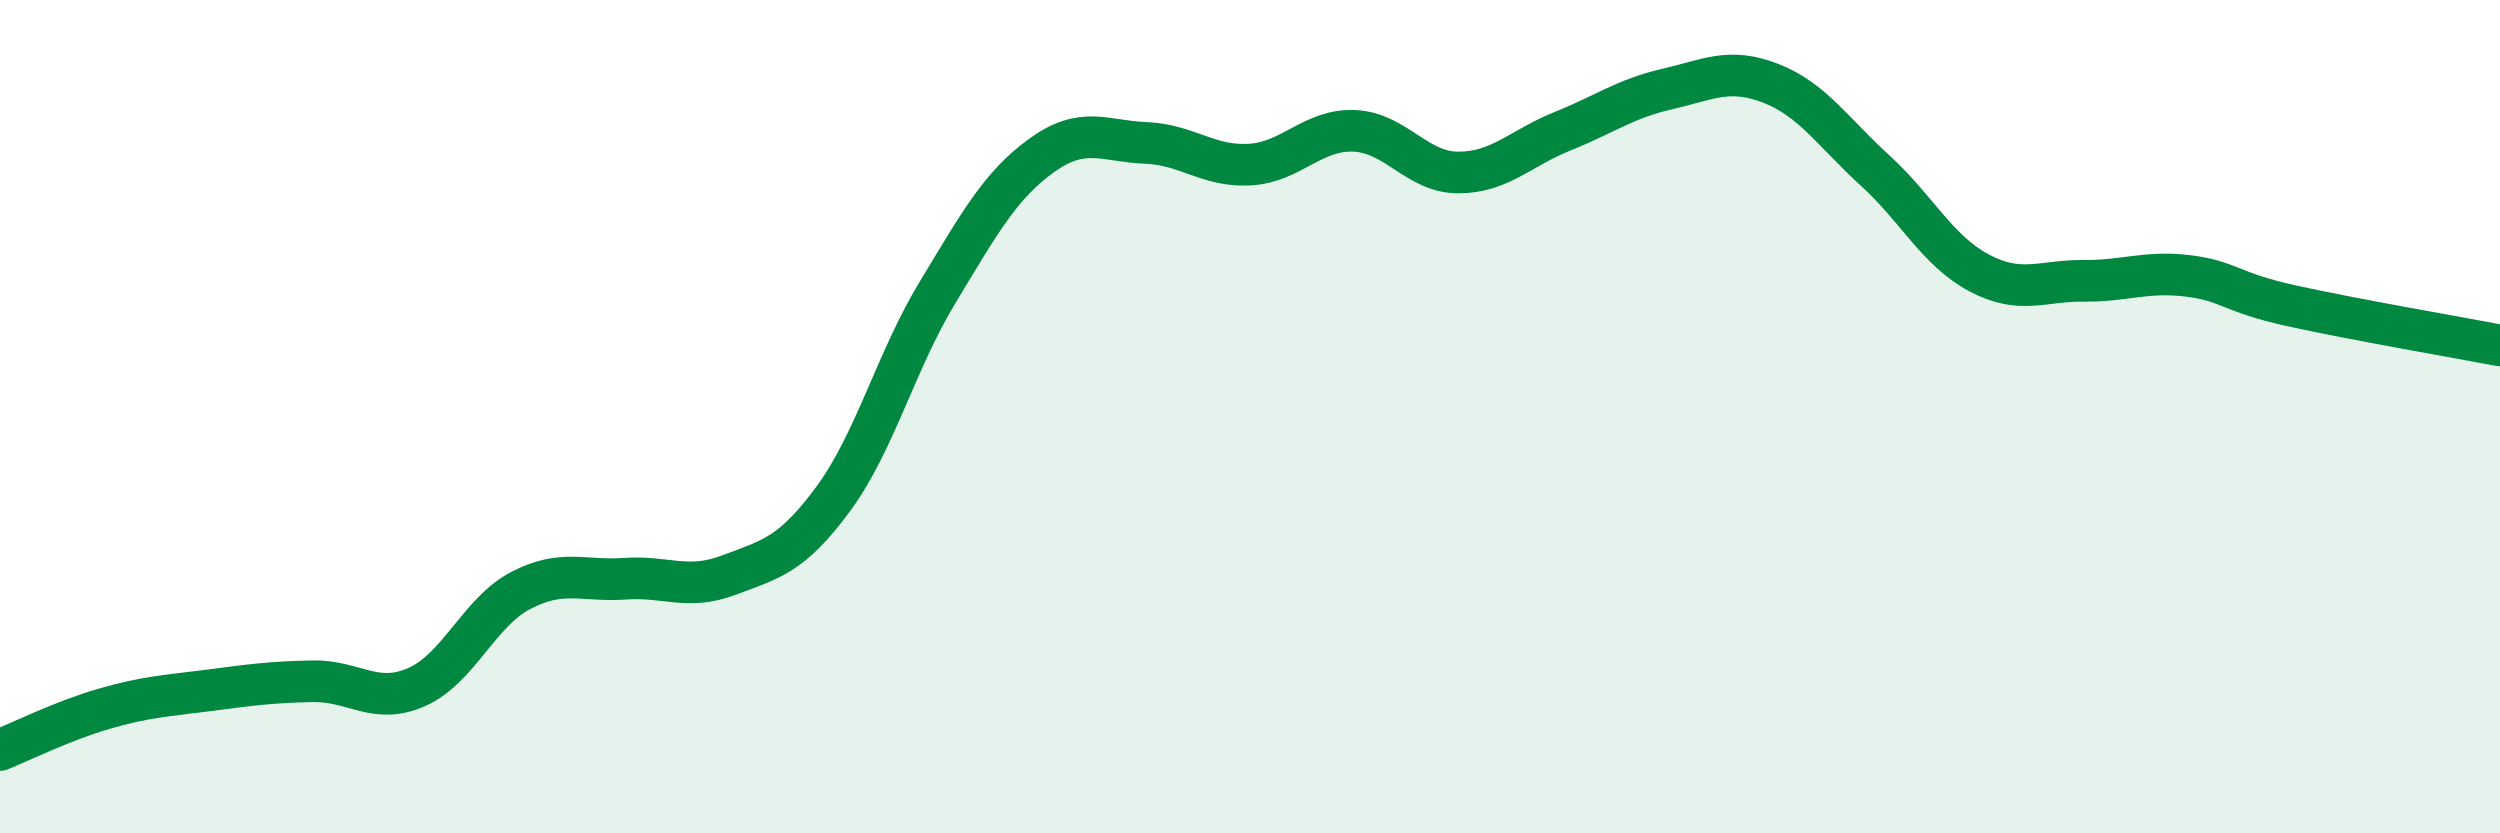
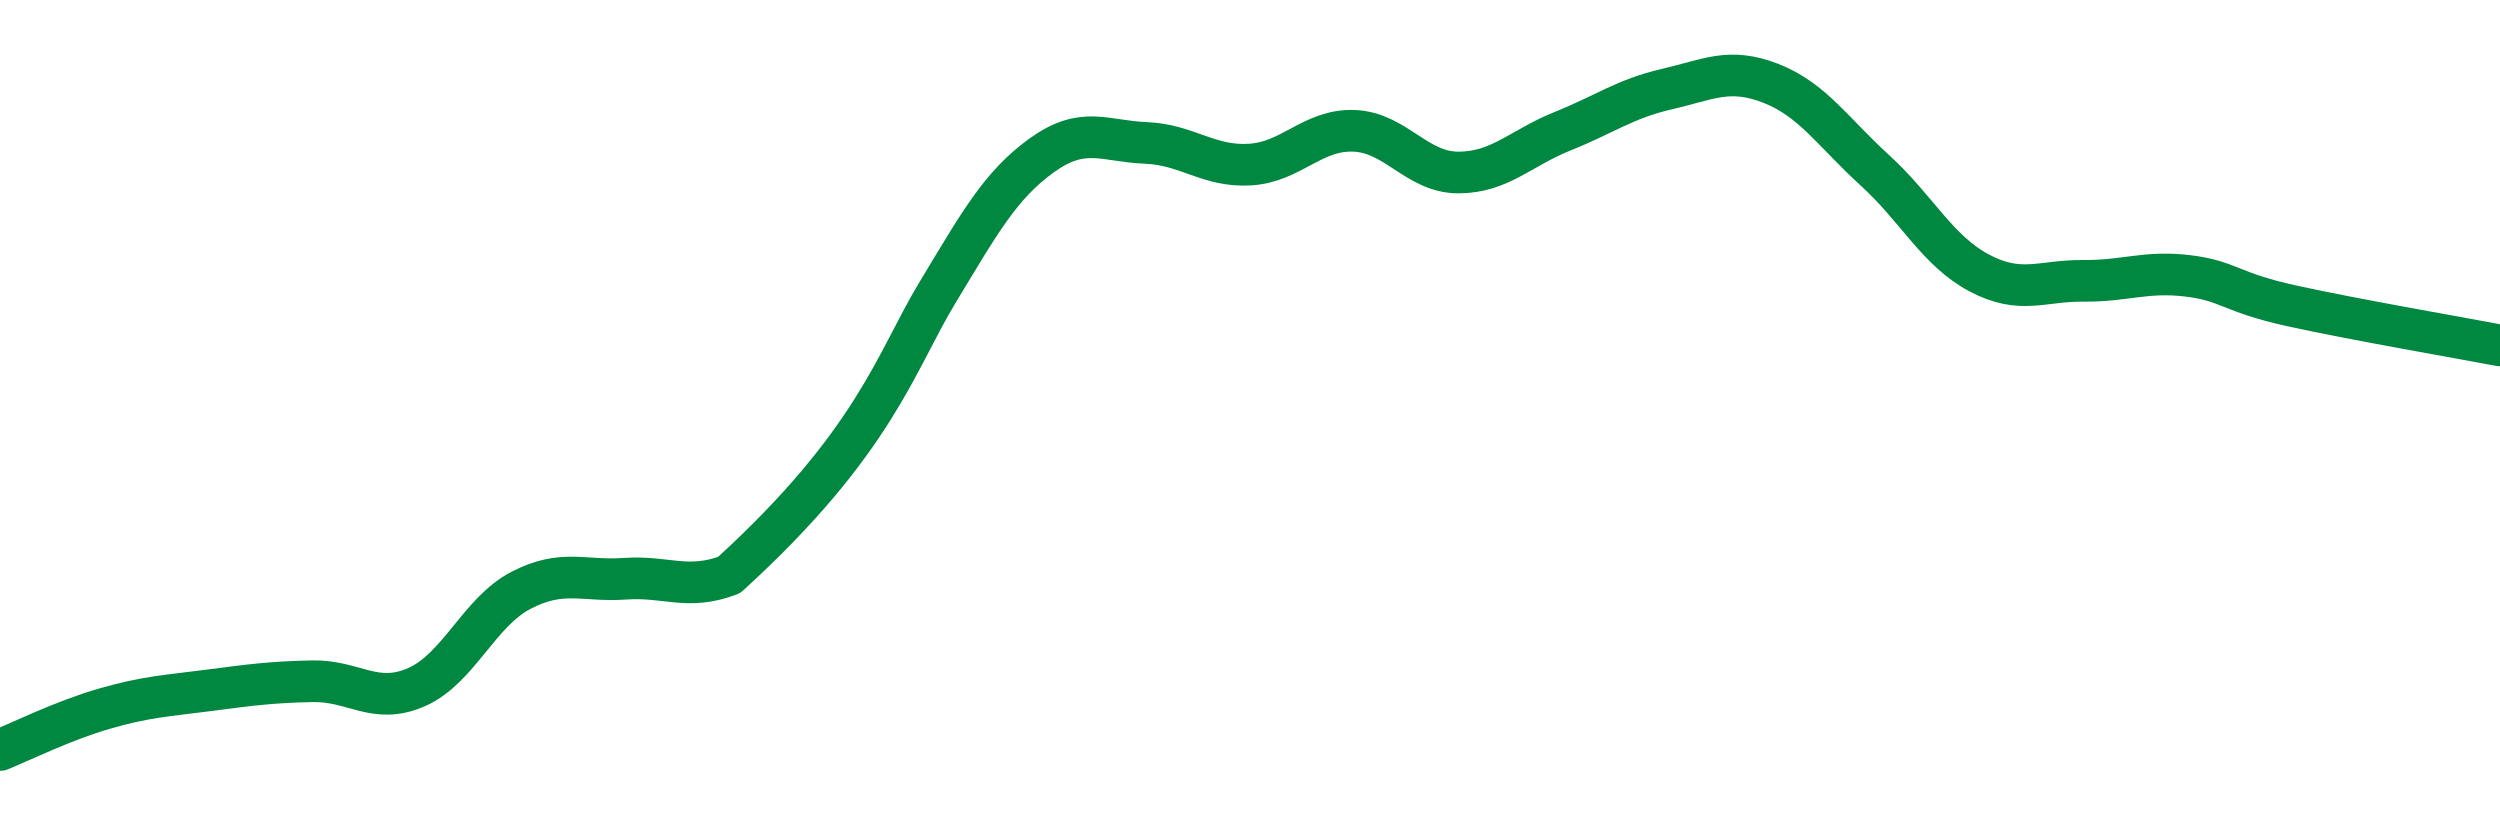
<svg xmlns="http://www.w3.org/2000/svg" width="60" height="20" viewBox="0 0 60 20">
-   <path d="M 0,18 C 0.5,17.8 1.5,17.3 2.5,17.01 C 3.5,16.72 4,16.7 5,16.57 C 6,16.44 6.5,16.37 7.5,16.35 C 8.5,16.33 9,16.93 10,16.49 C 11,16.05 11.5,14.69 12.5,14.17 C 13.5,13.65 14,13.96 15,13.89 C 16,13.82 16.5,14.18 17.5,13.8 C 18.5,13.42 19,13.33 20,11.97 C 21,10.61 21.5,8.67 22.5,7.02 C 23.5,5.37 24,4.45 25,3.73 C 26,3.01 26.5,3.39 27.5,3.43 C 28.5,3.47 29,4.01 30,3.95 C 31,3.89 31.5,3.1 32.5,3.14 C 33.5,3.18 34,4.14 35,4.14 C 36,4.14 36.5,3.55 37.5,3.15 C 38.5,2.75 39,2.37 40,2.14 C 41,1.91 41.5,1.61 42.5,2 C 43.5,2.39 44,3.18 45,4.09 C 46,5 46.5,6.02 47.5,6.55 C 48.5,7.08 49,6.73 50,6.74 C 51,6.75 51.5,6.5 52.5,6.62 C 53.5,6.74 53.5,7.01 55,7.34 C 56.5,7.67 59,8.1 60,8.29L60 20L0 20Z" fill="#008740" opacity="0.1" stroke-linecap="round" stroke-linejoin="round" />
-   <path d="M 0,18 C 0.5,17.8 1.5,17.3 2.5,17.01 C 3.5,16.72 4,16.7 5,16.57 C 6,16.44 6.5,16.37 7.5,16.35 C 8.5,16.33 9,16.93 10,16.49 C 11,16.05 11.5,14.69 12.5,14.17 C 13.5,13.65 14,13.96 15,13.89 C 16,13.82 16.5,14.18 17.5,13.8 C 18.5,13.42 19,13.33 20,11.97 C 21,10.61 21.5,8.67 22.5,7.02 C 23.5,5.37 24,4.45 25,3.73 C 26,3.01 26.5,3.39 27.5,3.43 C 28.5,3.47 29,4.01 30,3.95 C 31,3.89 31.5,3.1 32.5,3.14 C 33.5,3.18 34,4.14 35,4.14 C 36,4.14 36.5,3.55 37.5,3.15 C 38.5,2.75 39,2.37 40,2.14 C 41,1.91 41.5,1.61 42.5,2 C 43.5,2.39 44,3.18 45,4.09 C 46,5 46.5,6.02 47.5,6.55 C 48.5,7.08 49,6.73 50,6.74 C 51,6.75 51.5,6.5 52.5,6.62 C 53.5,6.74 53.5,7.01 55,7.34 C 56.5,7.67 59,8.1 60,8.29" stroke="#008740" stroke-width="1" fill="none" stroke-linecap="round" stroke-linejoin="round" />
+   <path d="M 0,18 C 0.5,17.8 1.5,17.3 2.5,17.01 C 3.5,16.72 4,16.7 5,16.57 C 6,16.44 6.5,16.37 7.5,16.35 C 8.5,16.33 9,16.93 10,16.49 C 11,16.05 11.5,14.69 12.5,14.17 C 13.5,13.65 14,13.96 15,13.89 C 16,13.82 16.5,14.18 17.5,13.8 C 21,10.61 21.5,8.67 22.5,7.02 C 23.5,5.37 24,4.45 25,3.73 C 26,3.01 26.5,3.39 27.5,3.43 C 28.5,3.47 29,4.01 30,3.95 C 31,3.89 31.5,3.1 32.5,3.14 C 33.5,3.18 34,4.14 35,4.14 C 36,4.14 36.5,3.55 37.5,3.15 C 38.5,2.75 39,2.37 40,2.14 C 41,1.91 41.5,1.61 42.5,2 C 43.5,2.39 44,3.18 45,4.09 C 46,5 46.5,6.02 47.5,6.55 C 48.5,7.08 49,6.73 50,6.74 C 51,6.75 51.5,6.5 52.5,6.62 C 53.5,6.74 53.5,7.01 55,7.34 C 56.5,7.67 59,8.1 60,8.29" stroke="#008740" stroke-width="1" fill="none" stroke-linecap="round" stroke-linejoin="round" />
</svg>